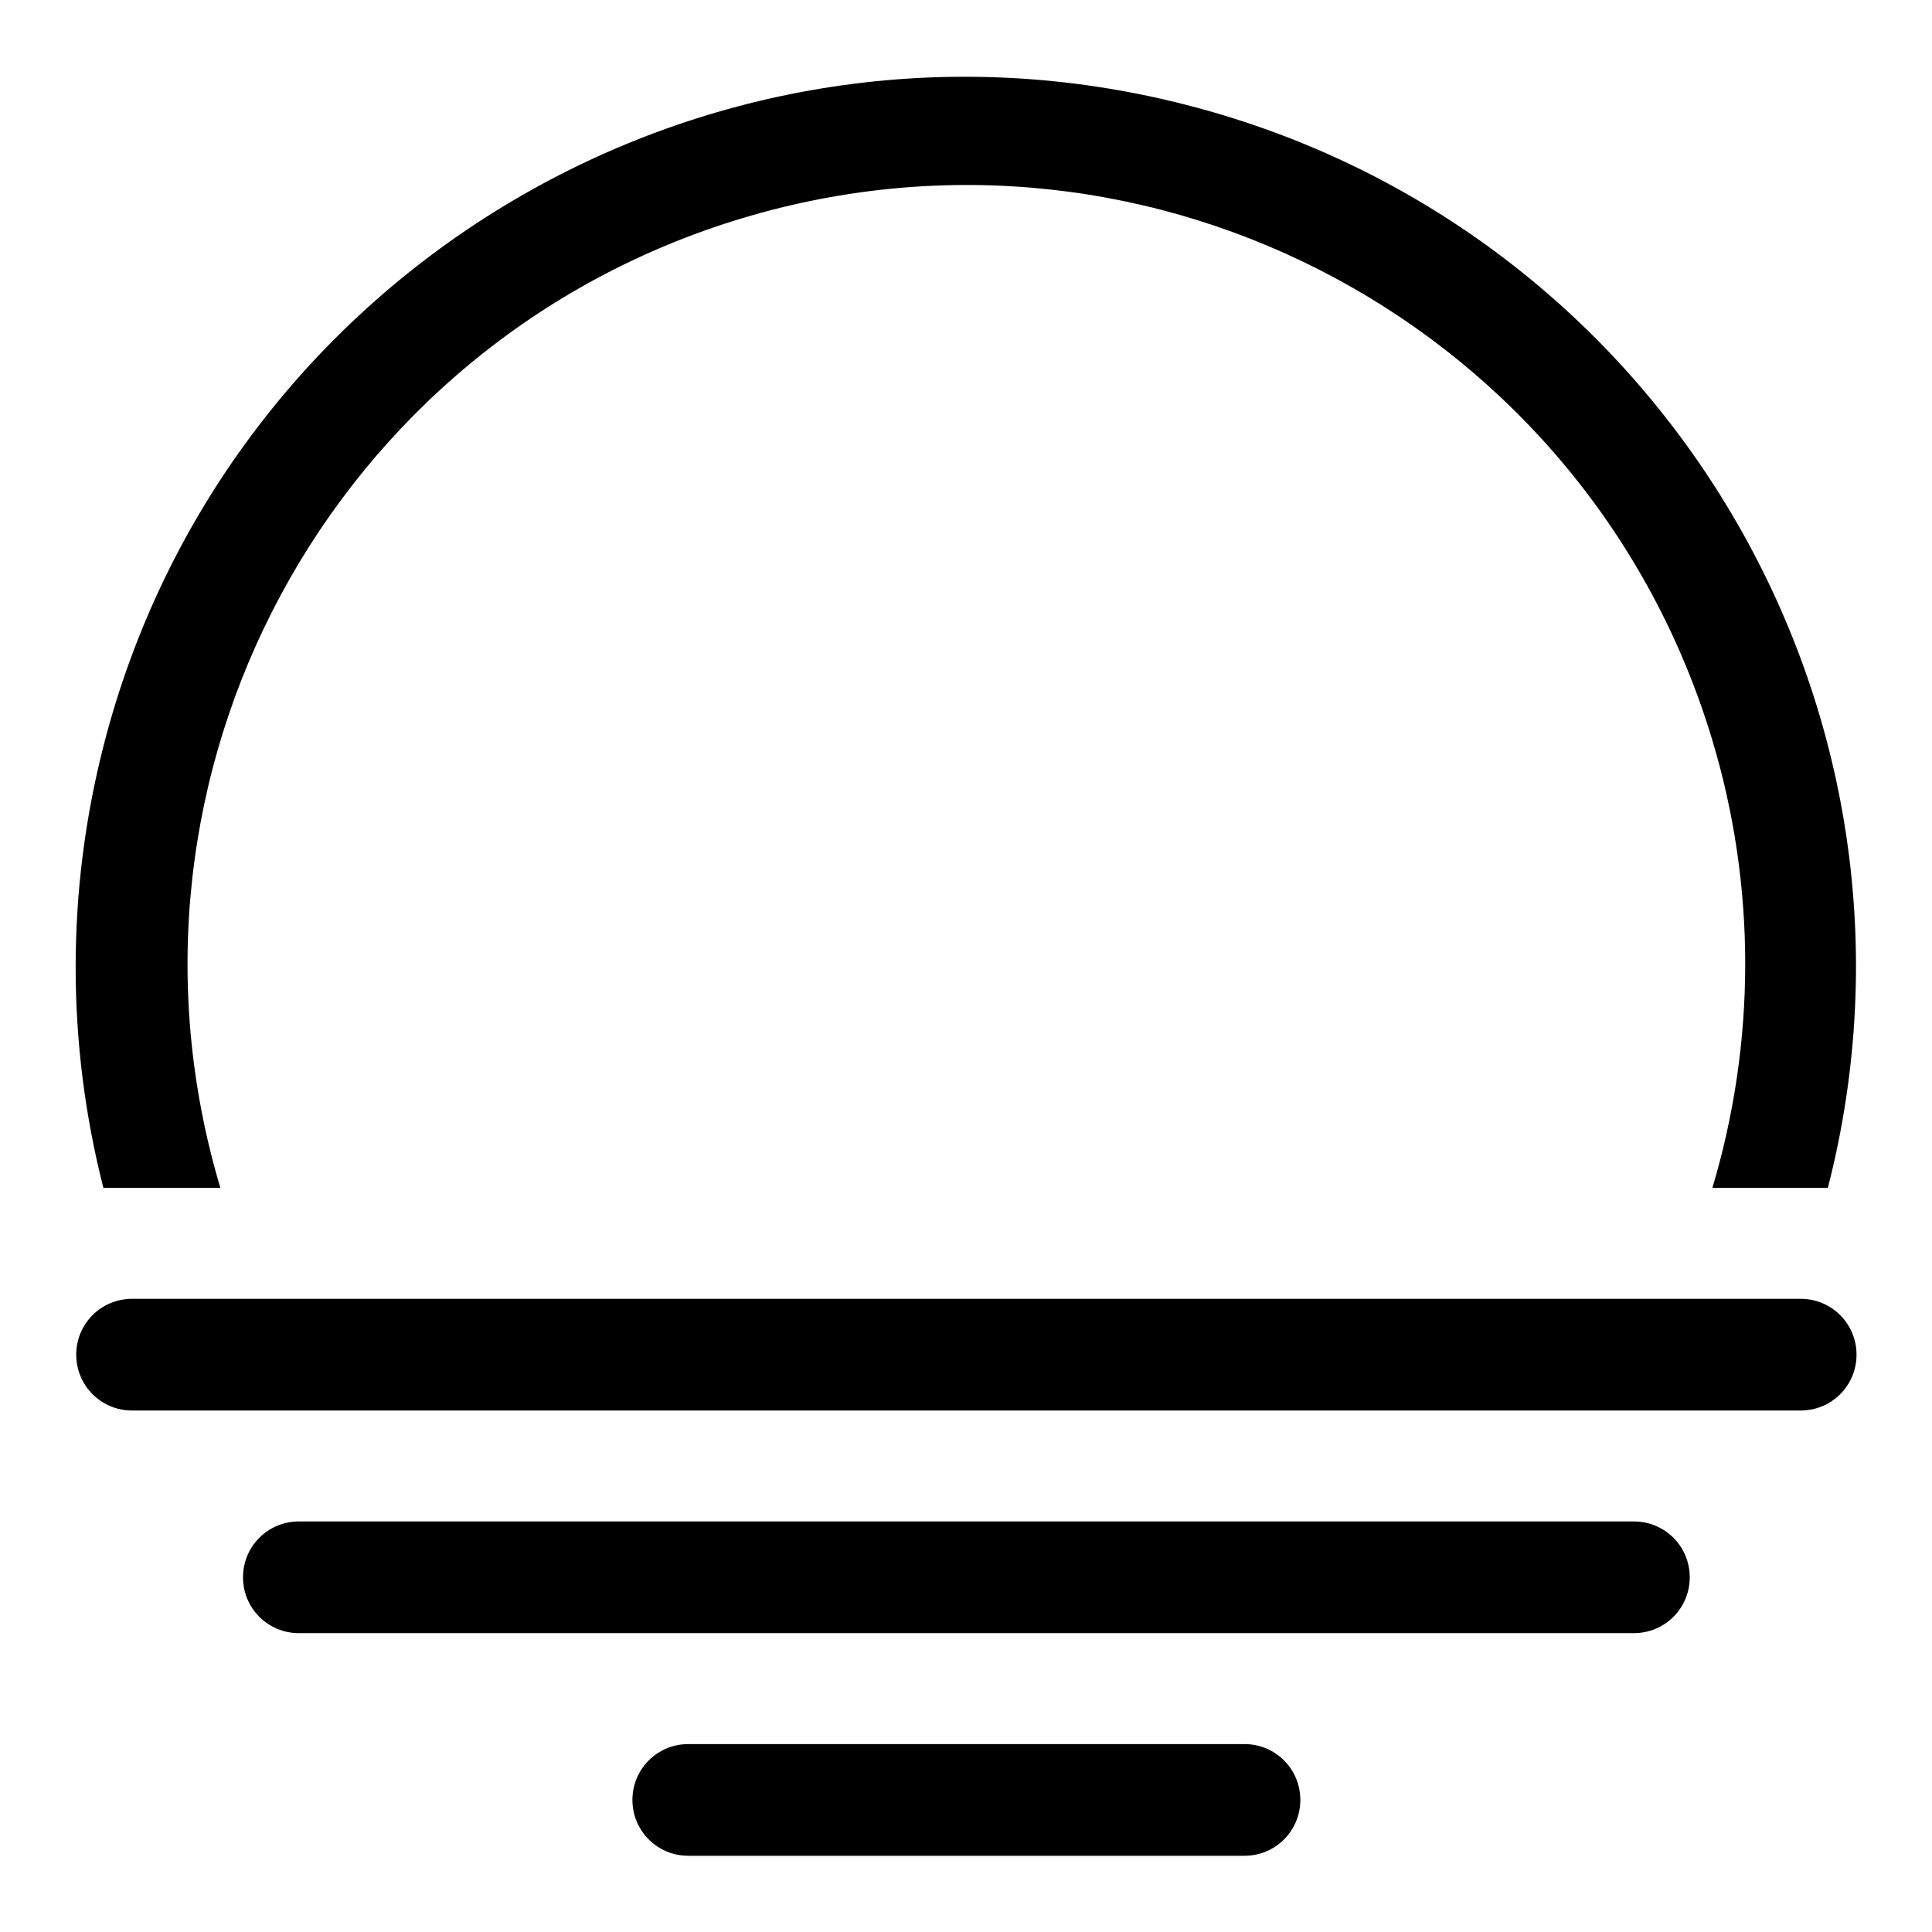
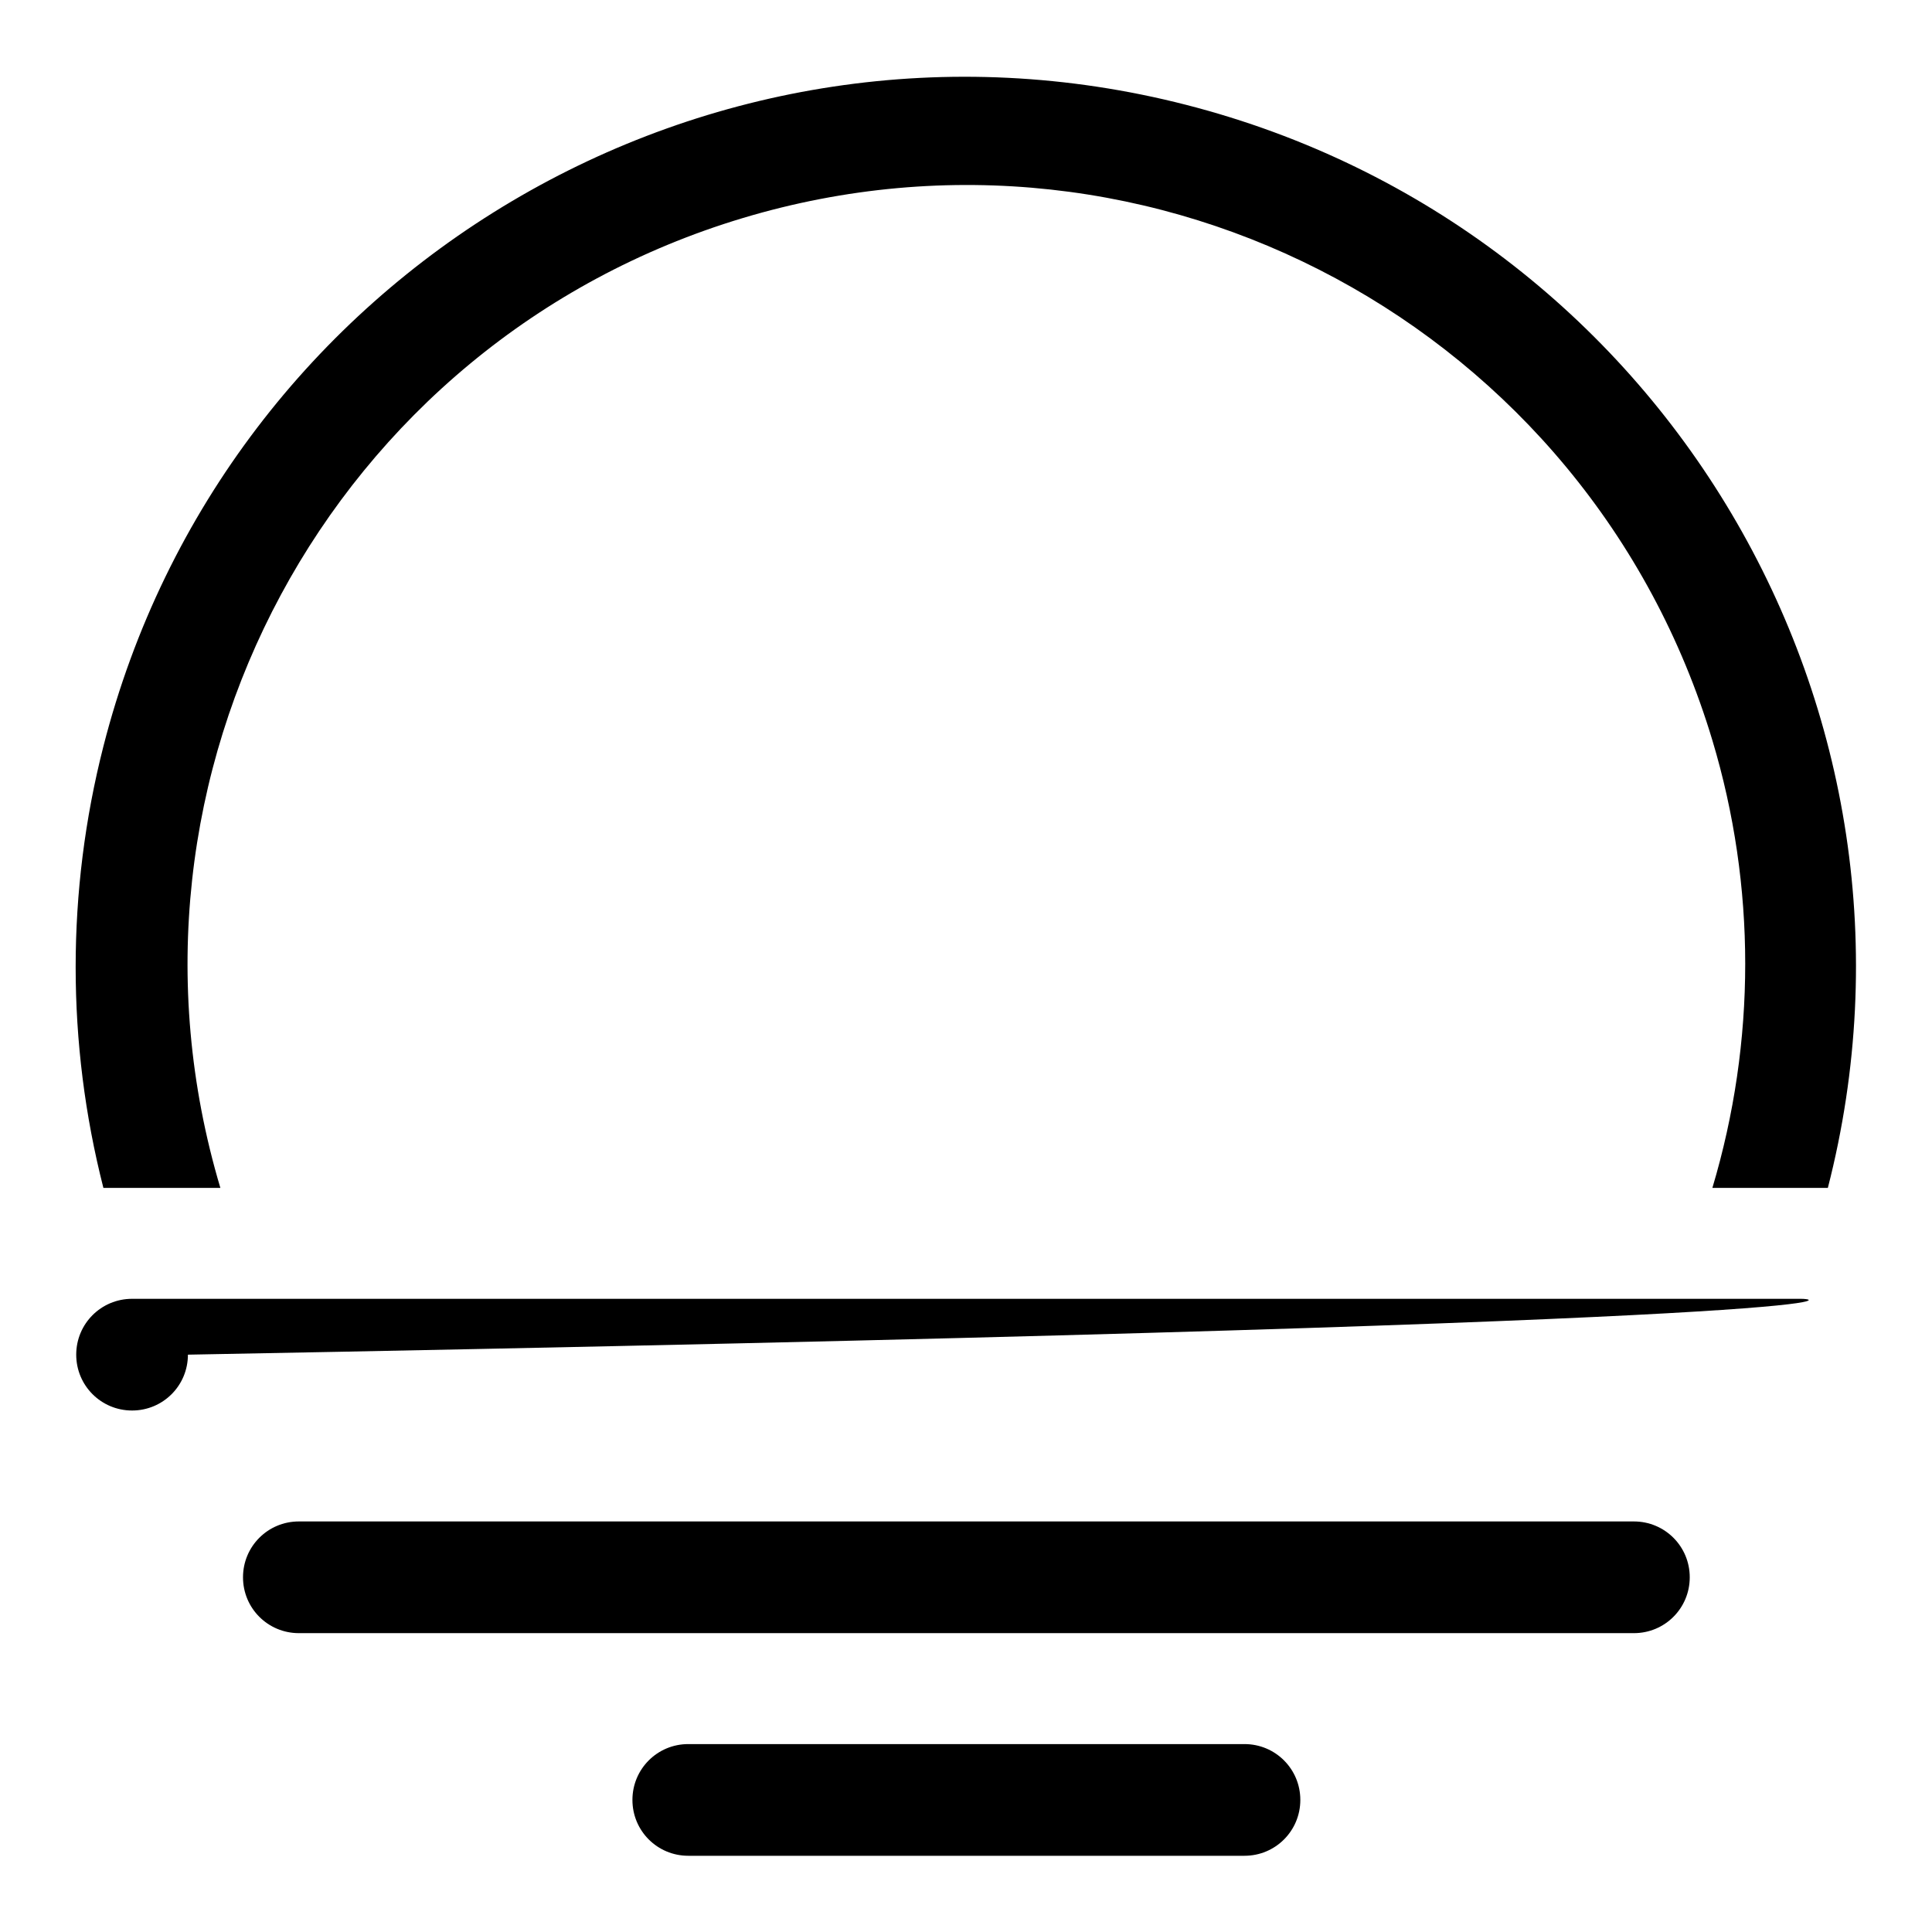
<svg xmlns="http://www.w3.org/2000/svg" version="1.1" x="0px" y="0px" viewBox="0 0 256 256" enable-background="new 0 0 256 256" xml:space="preserve">
  <g>
-     <path fill="#000000" d="M29.2,157.4C12.9,102.8,43.8,45.3,98.4,28.9C153,12.5,210.5,43.5,226.9,98.1c5.8,19.3,5.8,39.9,0,59.3h15.3 c16.2-63.1-21.9-127.3-85-143.5C94.1-2.3,29.8,35.8,13.7,98.9c-4.9,19.2-4.9,39.3,0,58.5H29.2z M164.9,231.1H91.2 c-4.1,0-7.4,3.3-7.4,7.4c0,4.1,3.3,7.4,7.4,7.4h73.7c4.1,0,7.4-3.3,7.4-7.4C172.3,234.4,169,231.1,164.9,231.1L164.9,231.1z  M238.6,172.1H17.5c-4.1,0-7.4,3.3-7.4,7.4c0,4.1,3.3,7.4,7.4,7.4h221.1c4.1,0,7.4-3.3,7.4-7.4C246,175.4,242.7,172.1,238.6,172.1z  M216.5,201.6H39.6c-4.1,0-7.4,3.3-7.4,7.4c0,4.1,3.3,7.4,7.4,7.4h176.9c4.1,0,7.4-3.3,7.4-7.4 C223.9,204.9,220.6,201.6,216.5,201.6z" />
+     <path fill="#000000" d="M29.2,157.4C12.9,102.8,43.8,45.3,98.4,28.9C153,12.5,210.5,43.5,226.9,98.1c5.8,19.3,5.8,39.9,0,59.3h15.3 c16.2-63.1-21.9-127.3-85-143.5C94.1-2.3,29.8,35.8,13.7,98.9c-4.9,19.2-4.9,39.3,0,58.5H29.2z M164.9,231.1H91.2 c-4.1,0-7.4,3.3-7.4,7.4c0,4.1,3.3,7.4,7.4,7.4h73.7c4.1,0,7.4-3.3,7.4-7.4C172.3,234.4,169,231.1,164.9,231.1L164.9,231.1z  M238.6,172.1H17.5c-4.1,0-7.4,3.3-7.4,7.4c0,4.1,3.3,7.4,7.4,7.4c4.1,0,7.4-3.3,7.4-7.4C246,175.4,242.7,172.1,238.6,172.1z  M216.5,201.6H39.6c-4.1,0-7.4,3.3-7.4,7.4c0,4.1,3.3,7.4,7.4,7.4h176.9c4.1,0,7.4-3.3,7.4-7.4 C223.9,204.9,220.6,201.6,216.5,201.6z" />
  </g>
</svg>